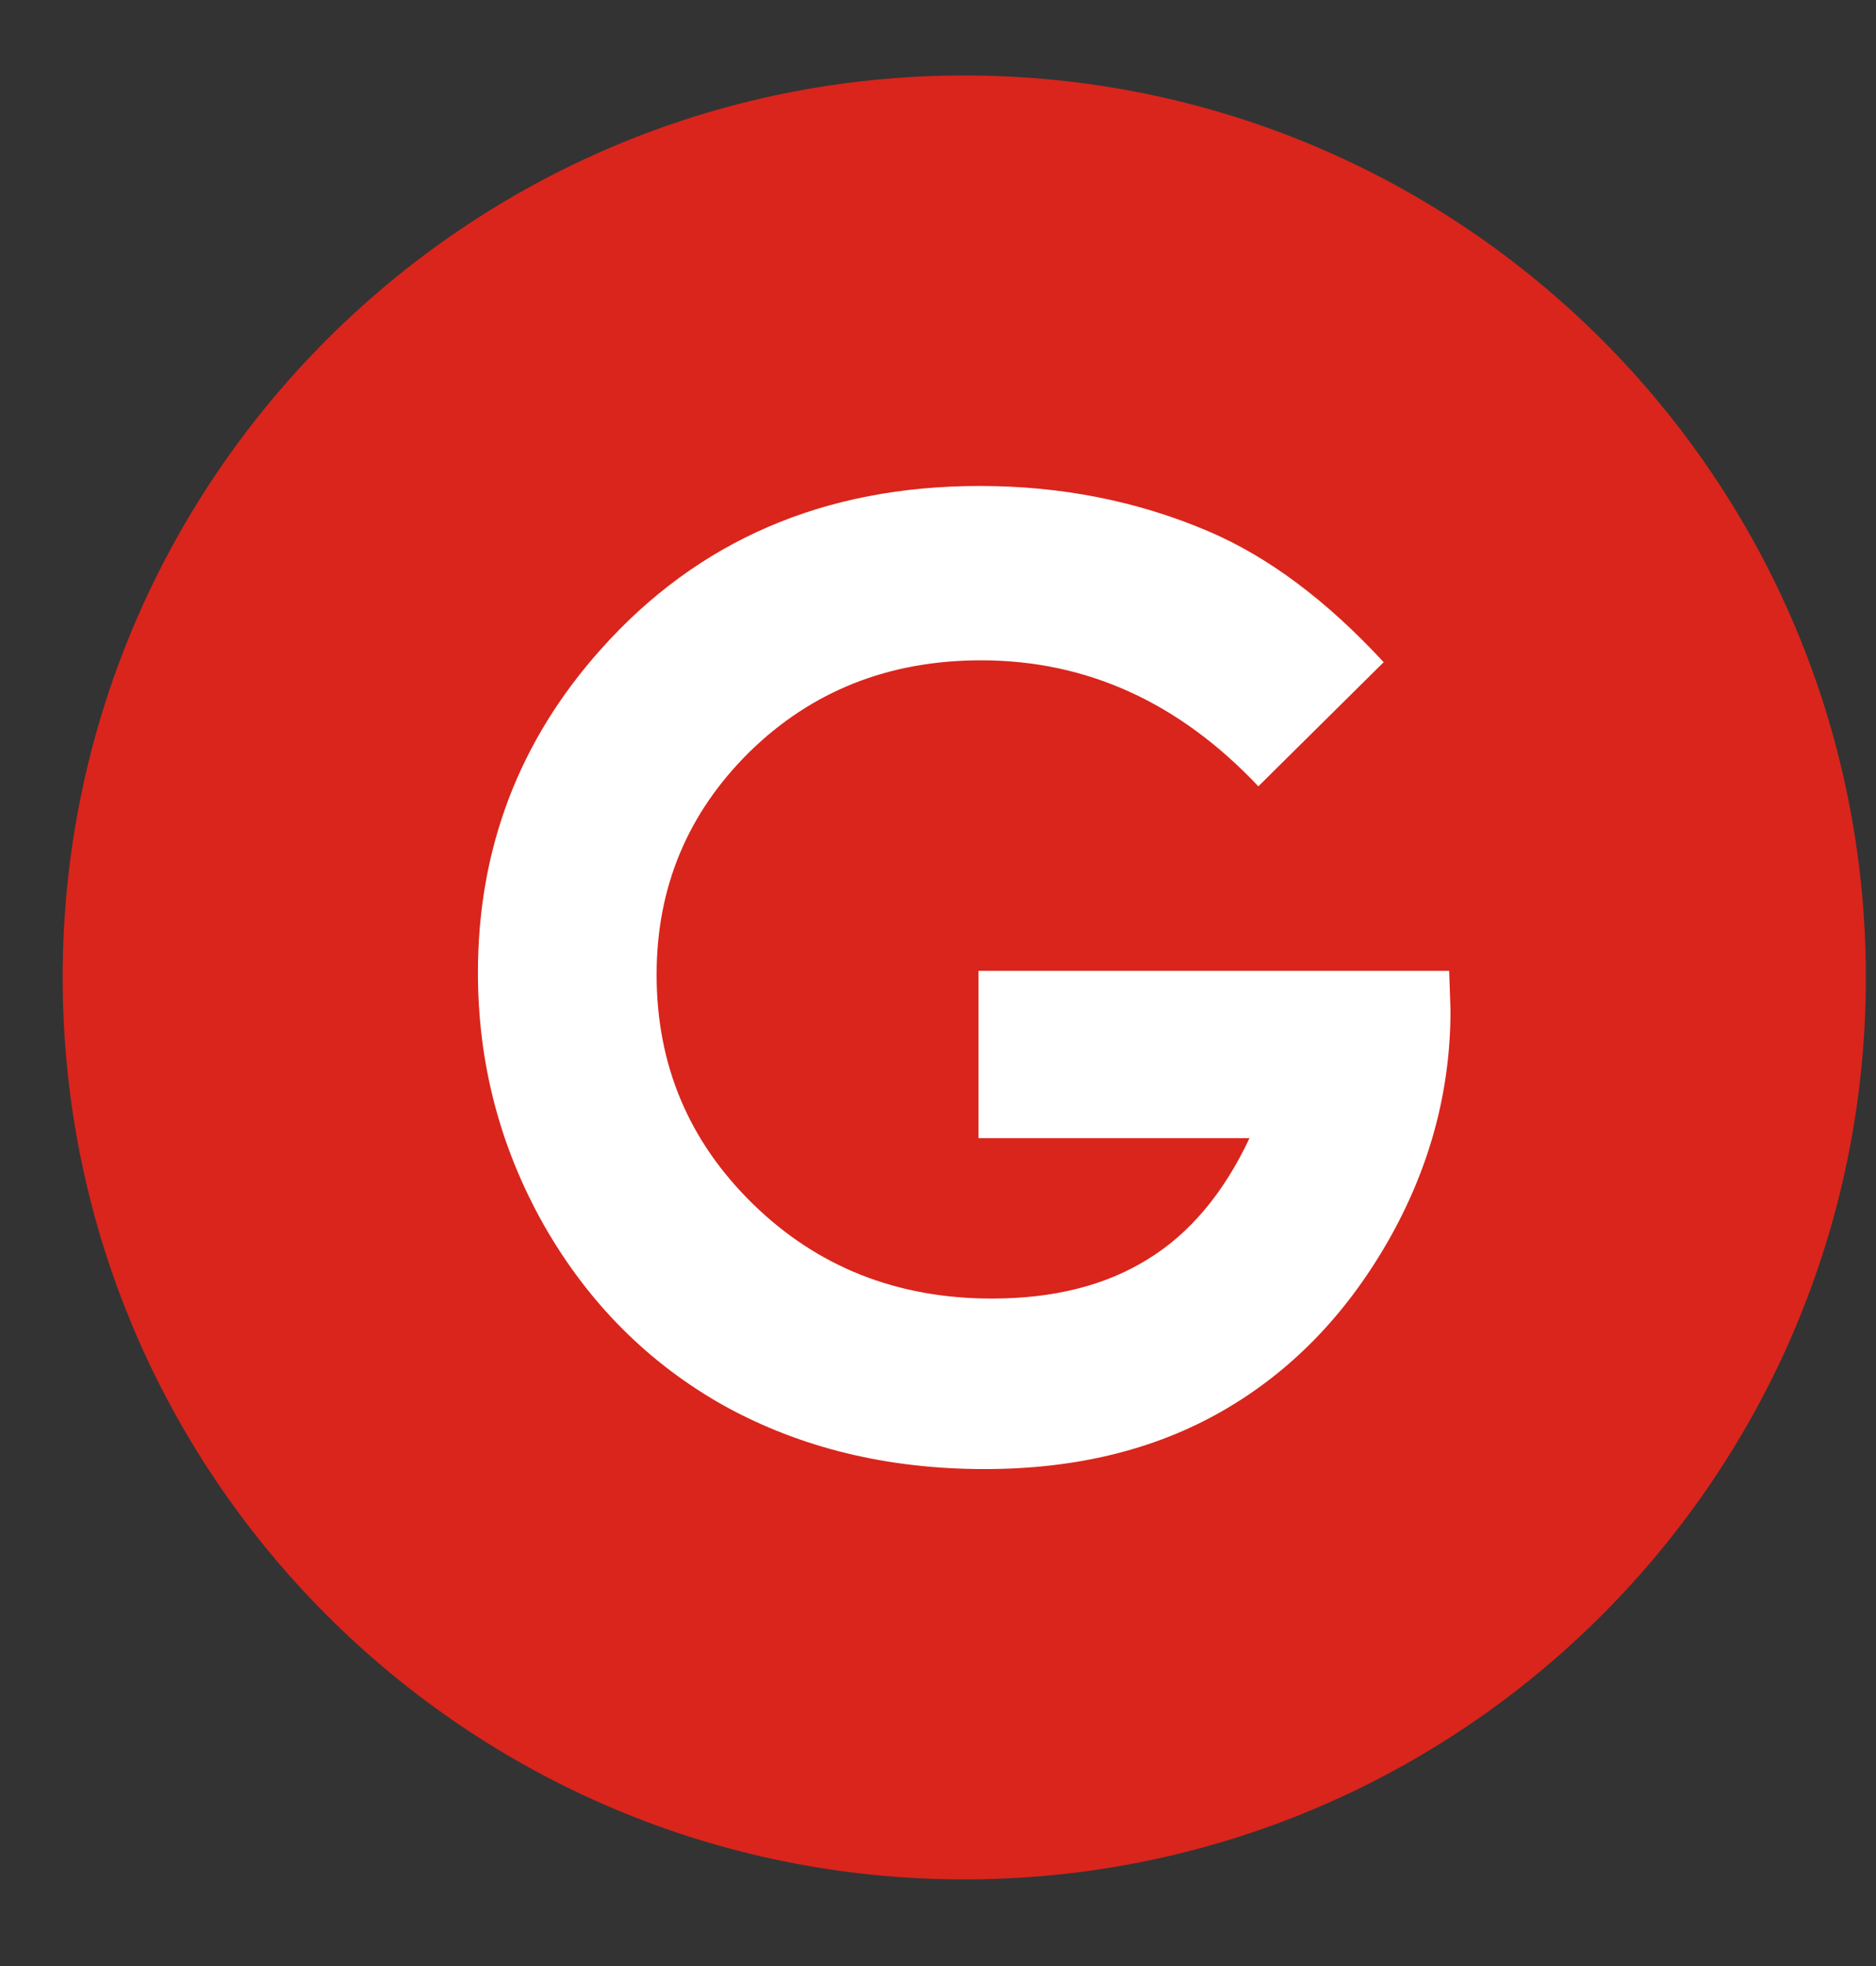
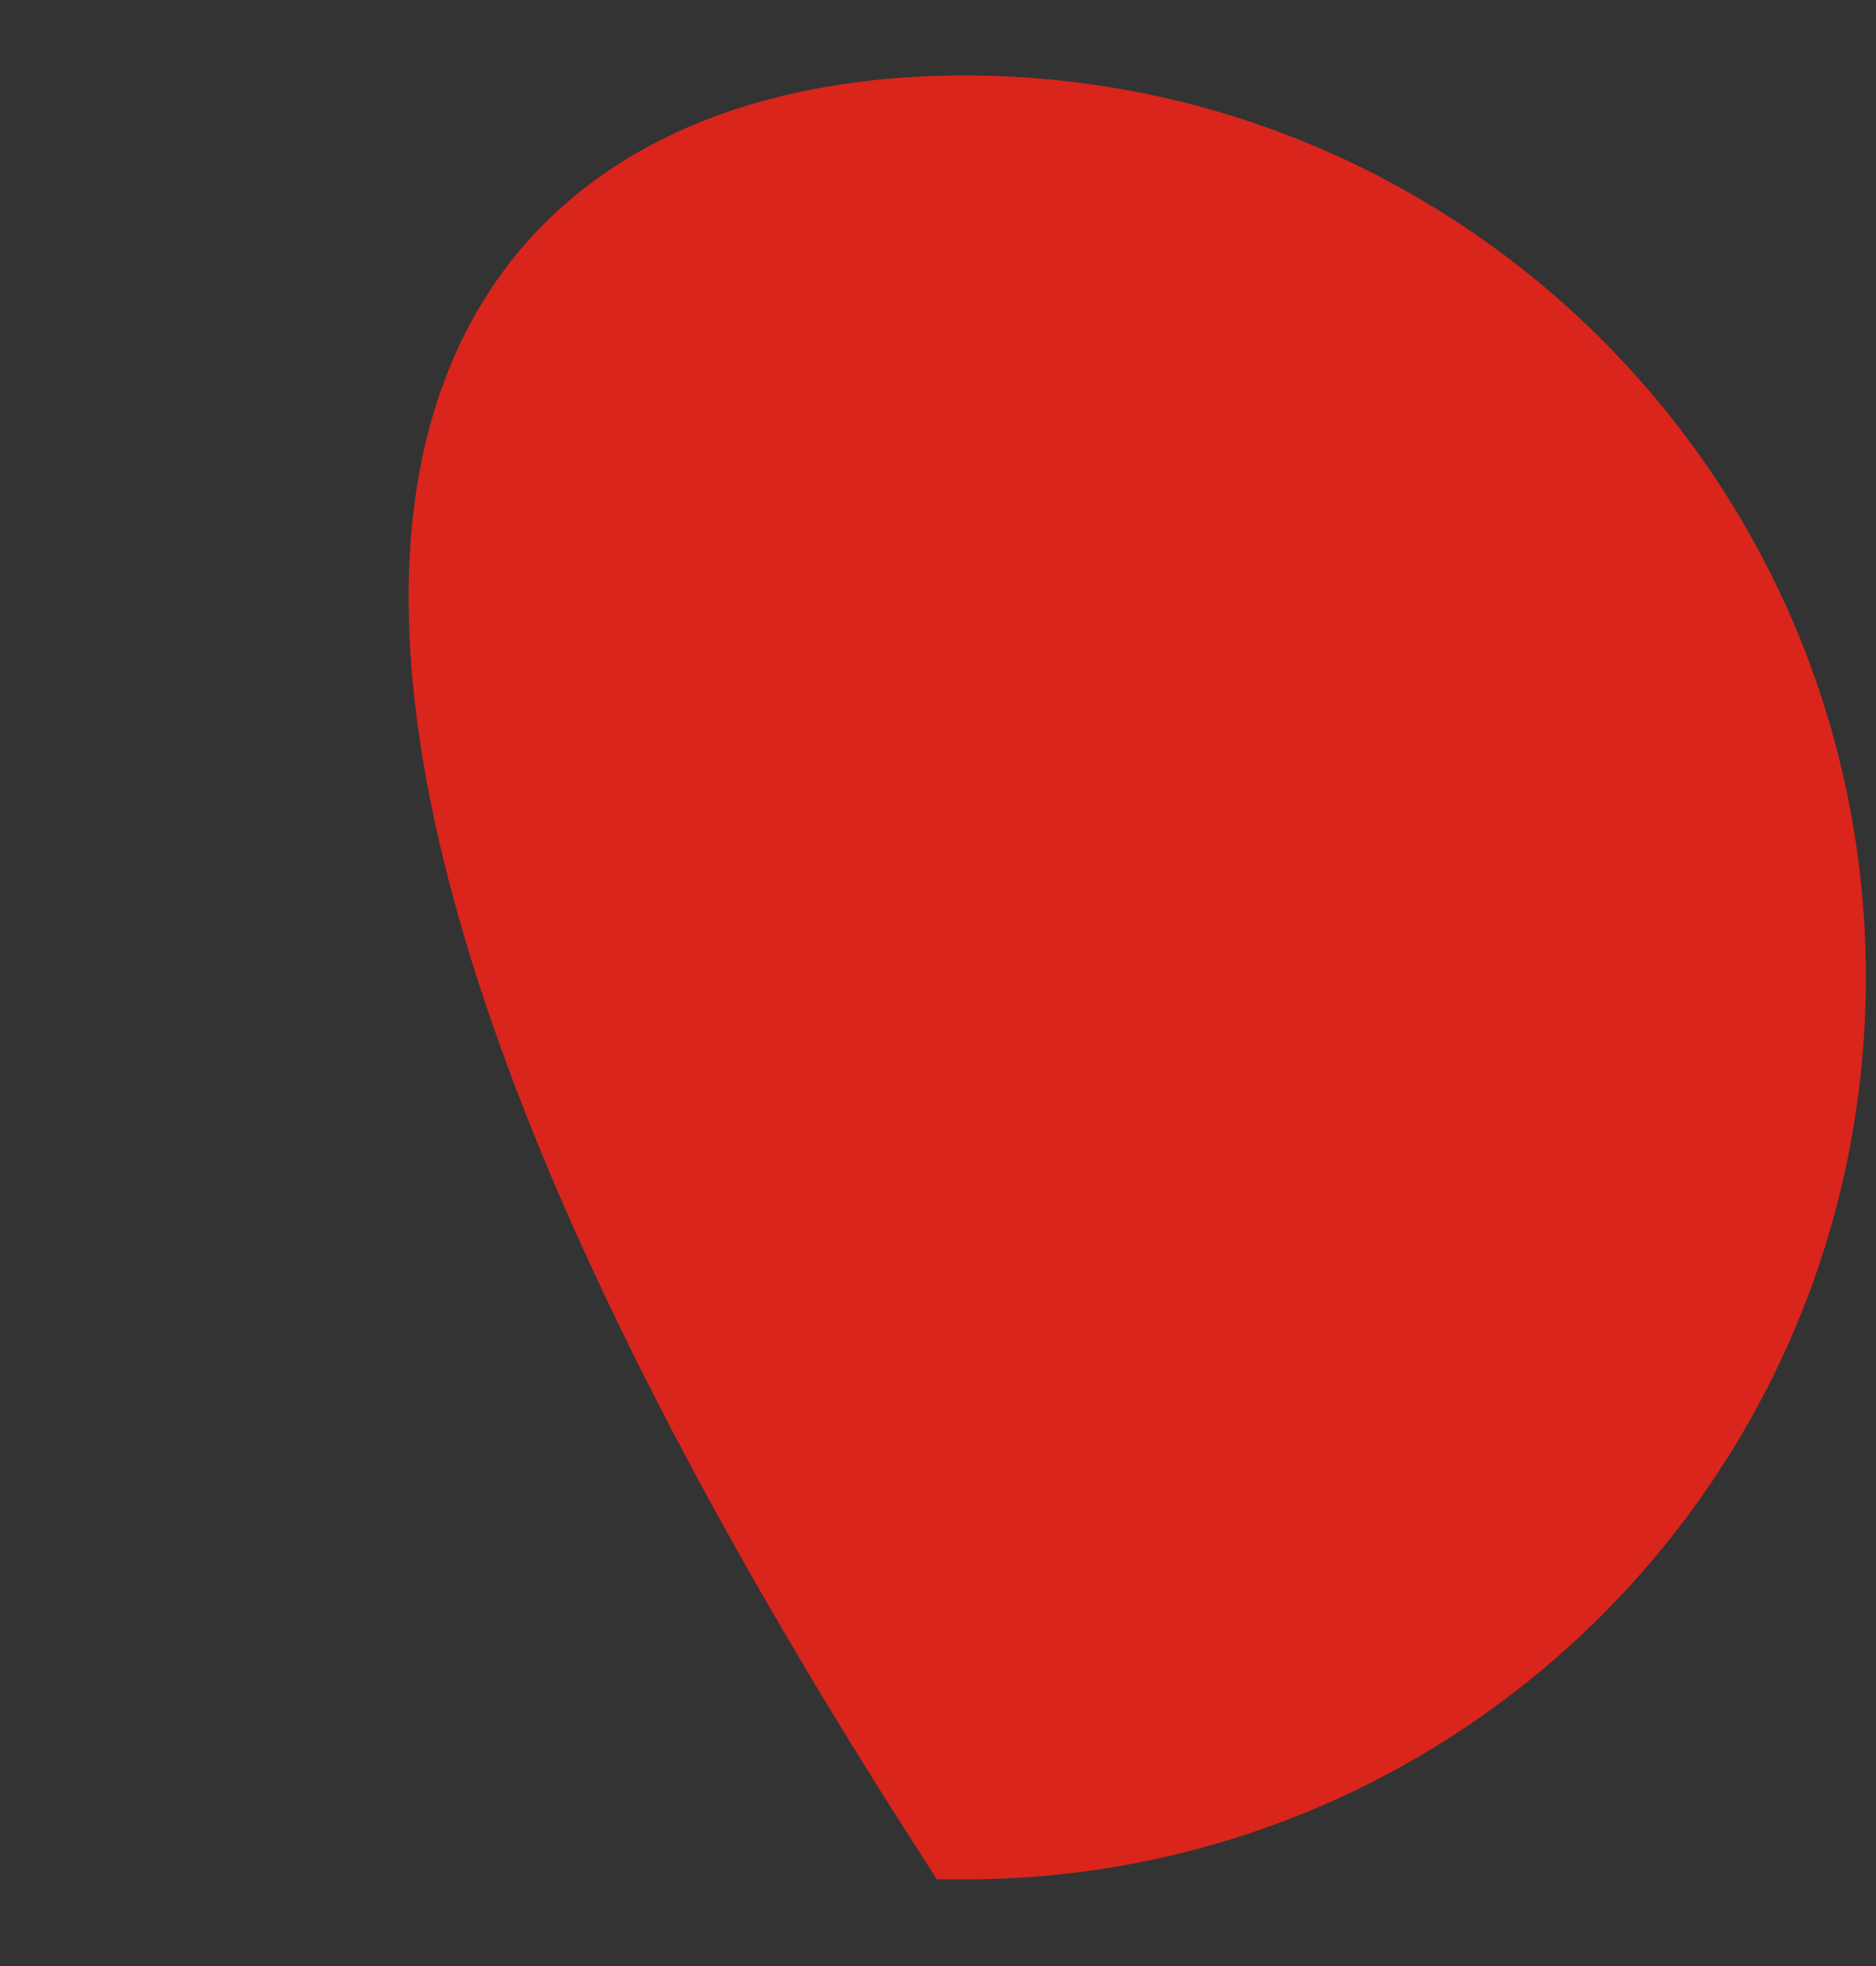
<svg xmlns="http://www.w3.org/2000/svg" width="21" height="22" viewBox="0 0 21 22" fill="none">
  <rect x="0" y="0" width="21" height="22" fill="#333333" stroke="none" />
-   <path d="M20.326 10.937C20.326 16.202 16.059 20.47 10.794 20.47C5.53 20.47 1.262 16.202 1.262 10.937C1.262 5.673 5.53 1.405 10.794 1.405C16.059 1.405 20.326 5.673 20.326 10.937Z" fill="#D9251C" stroke="#D9251C" stroke-width="1.121" />
-   <path d="M15.489 7.41L14.086 8.799C13.199 7.859 12.164 7.389 10.982 7.389C9.952 7.389 9.088 7.731 8.39 8.414C7.697 9.098 7.35 9.929 7.35 10.906C7.35 11.918 7.711 12.774 8.433 13.477C9.154 14.179 10.044 14.531 11.103 14.531C11.791 14.531 12.37 14.386 12.84 14.096C13.315 13.807 13.697 13.353 13.987 12.736H10.953V10.864H16.222L16.237 11.305C16.237 12.221 15.999 13.09 15.525 13.911C15.05 14.732 14.435 15.359 13.68 15.791C12.926 16.223 12.04 16.439 11.024 16.439C9.937 16.439 8.967 16.204 8.112 15.734C7.263 15.259 6.589 14.585 6.09 13.712C5.596 12.838 5.35 11.896 5.35 10.885C5.35 9.499 5.808 8.293 6.724 7.268C7.811 6.048 9.225 5.438 10.968 5.438C11.879 5.438 12.731 5.606 13.524 5.944C14.193 6.228 14.848 6.717 15.489 7.41Z" fill="white" />
+   <path d="M20.326 10.937C20.326 16.202 16.059 20.47 10.794 20.47C1.262 5.673 5.53 1.405 10.794 1.405C16.059 1.405 20.326 5.673 20.326 10.937Z" fill="#D9251C" stroke="#D9251C" stroke-width="1.121" />
</svg>